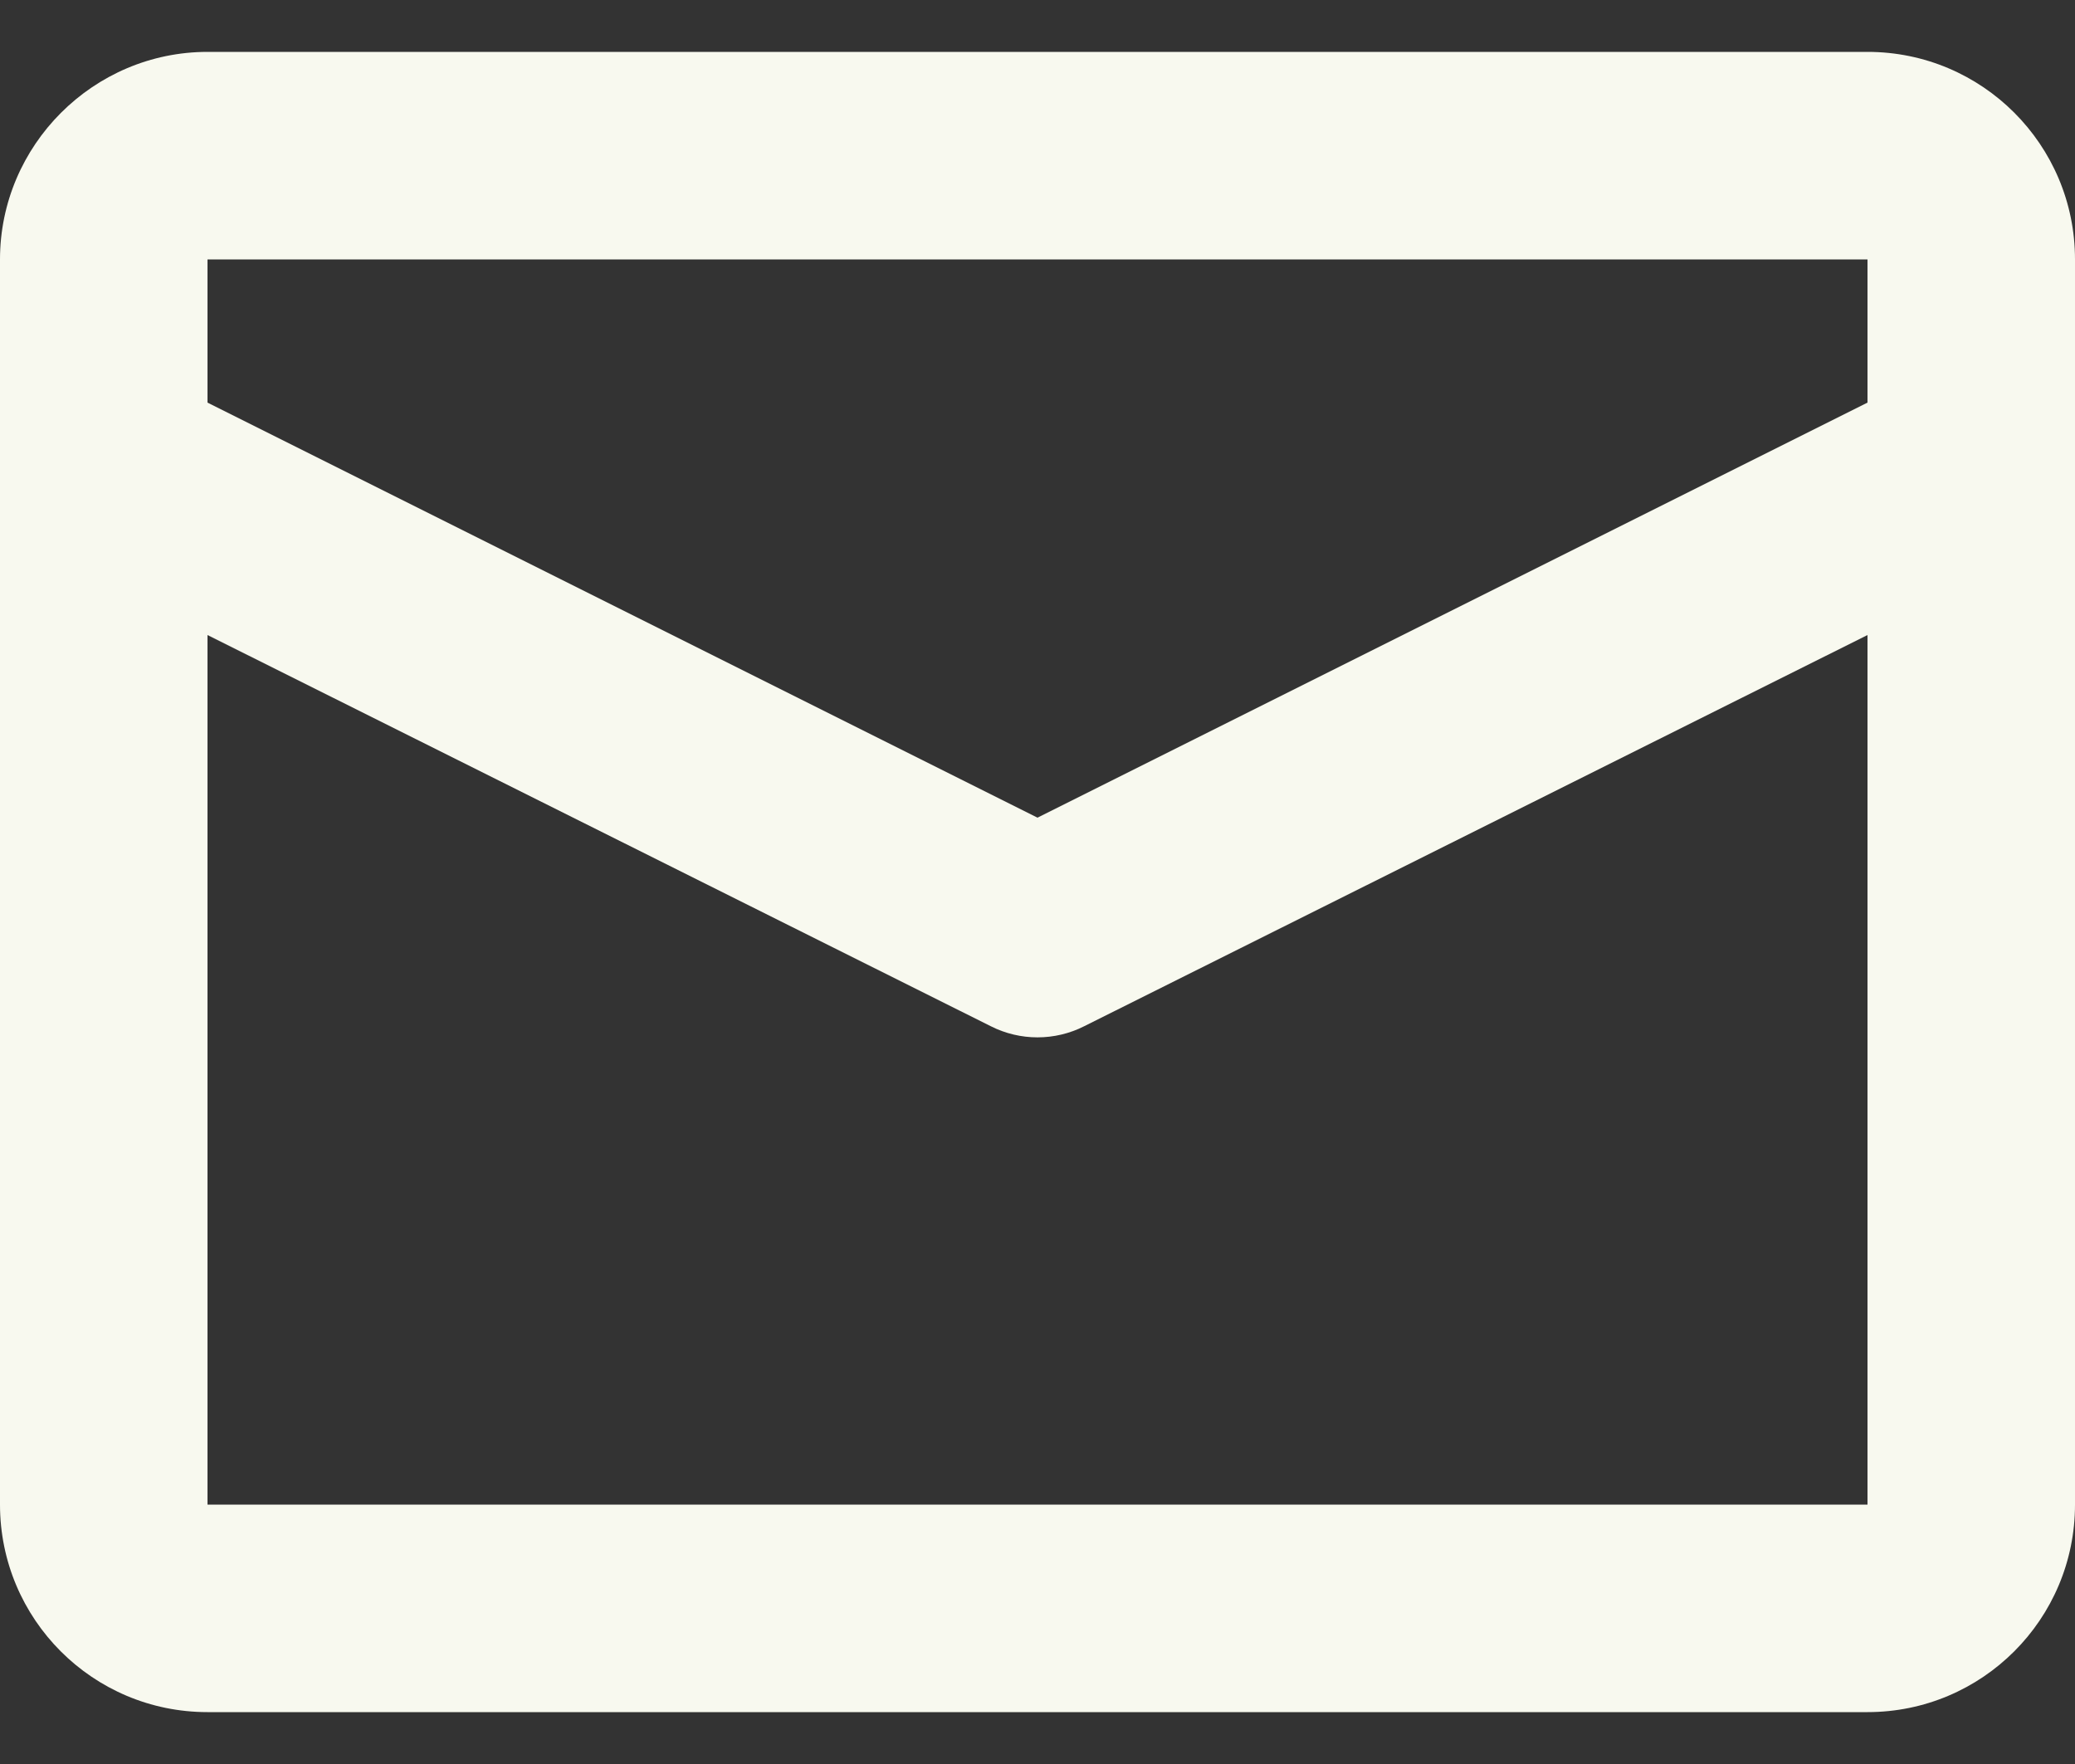
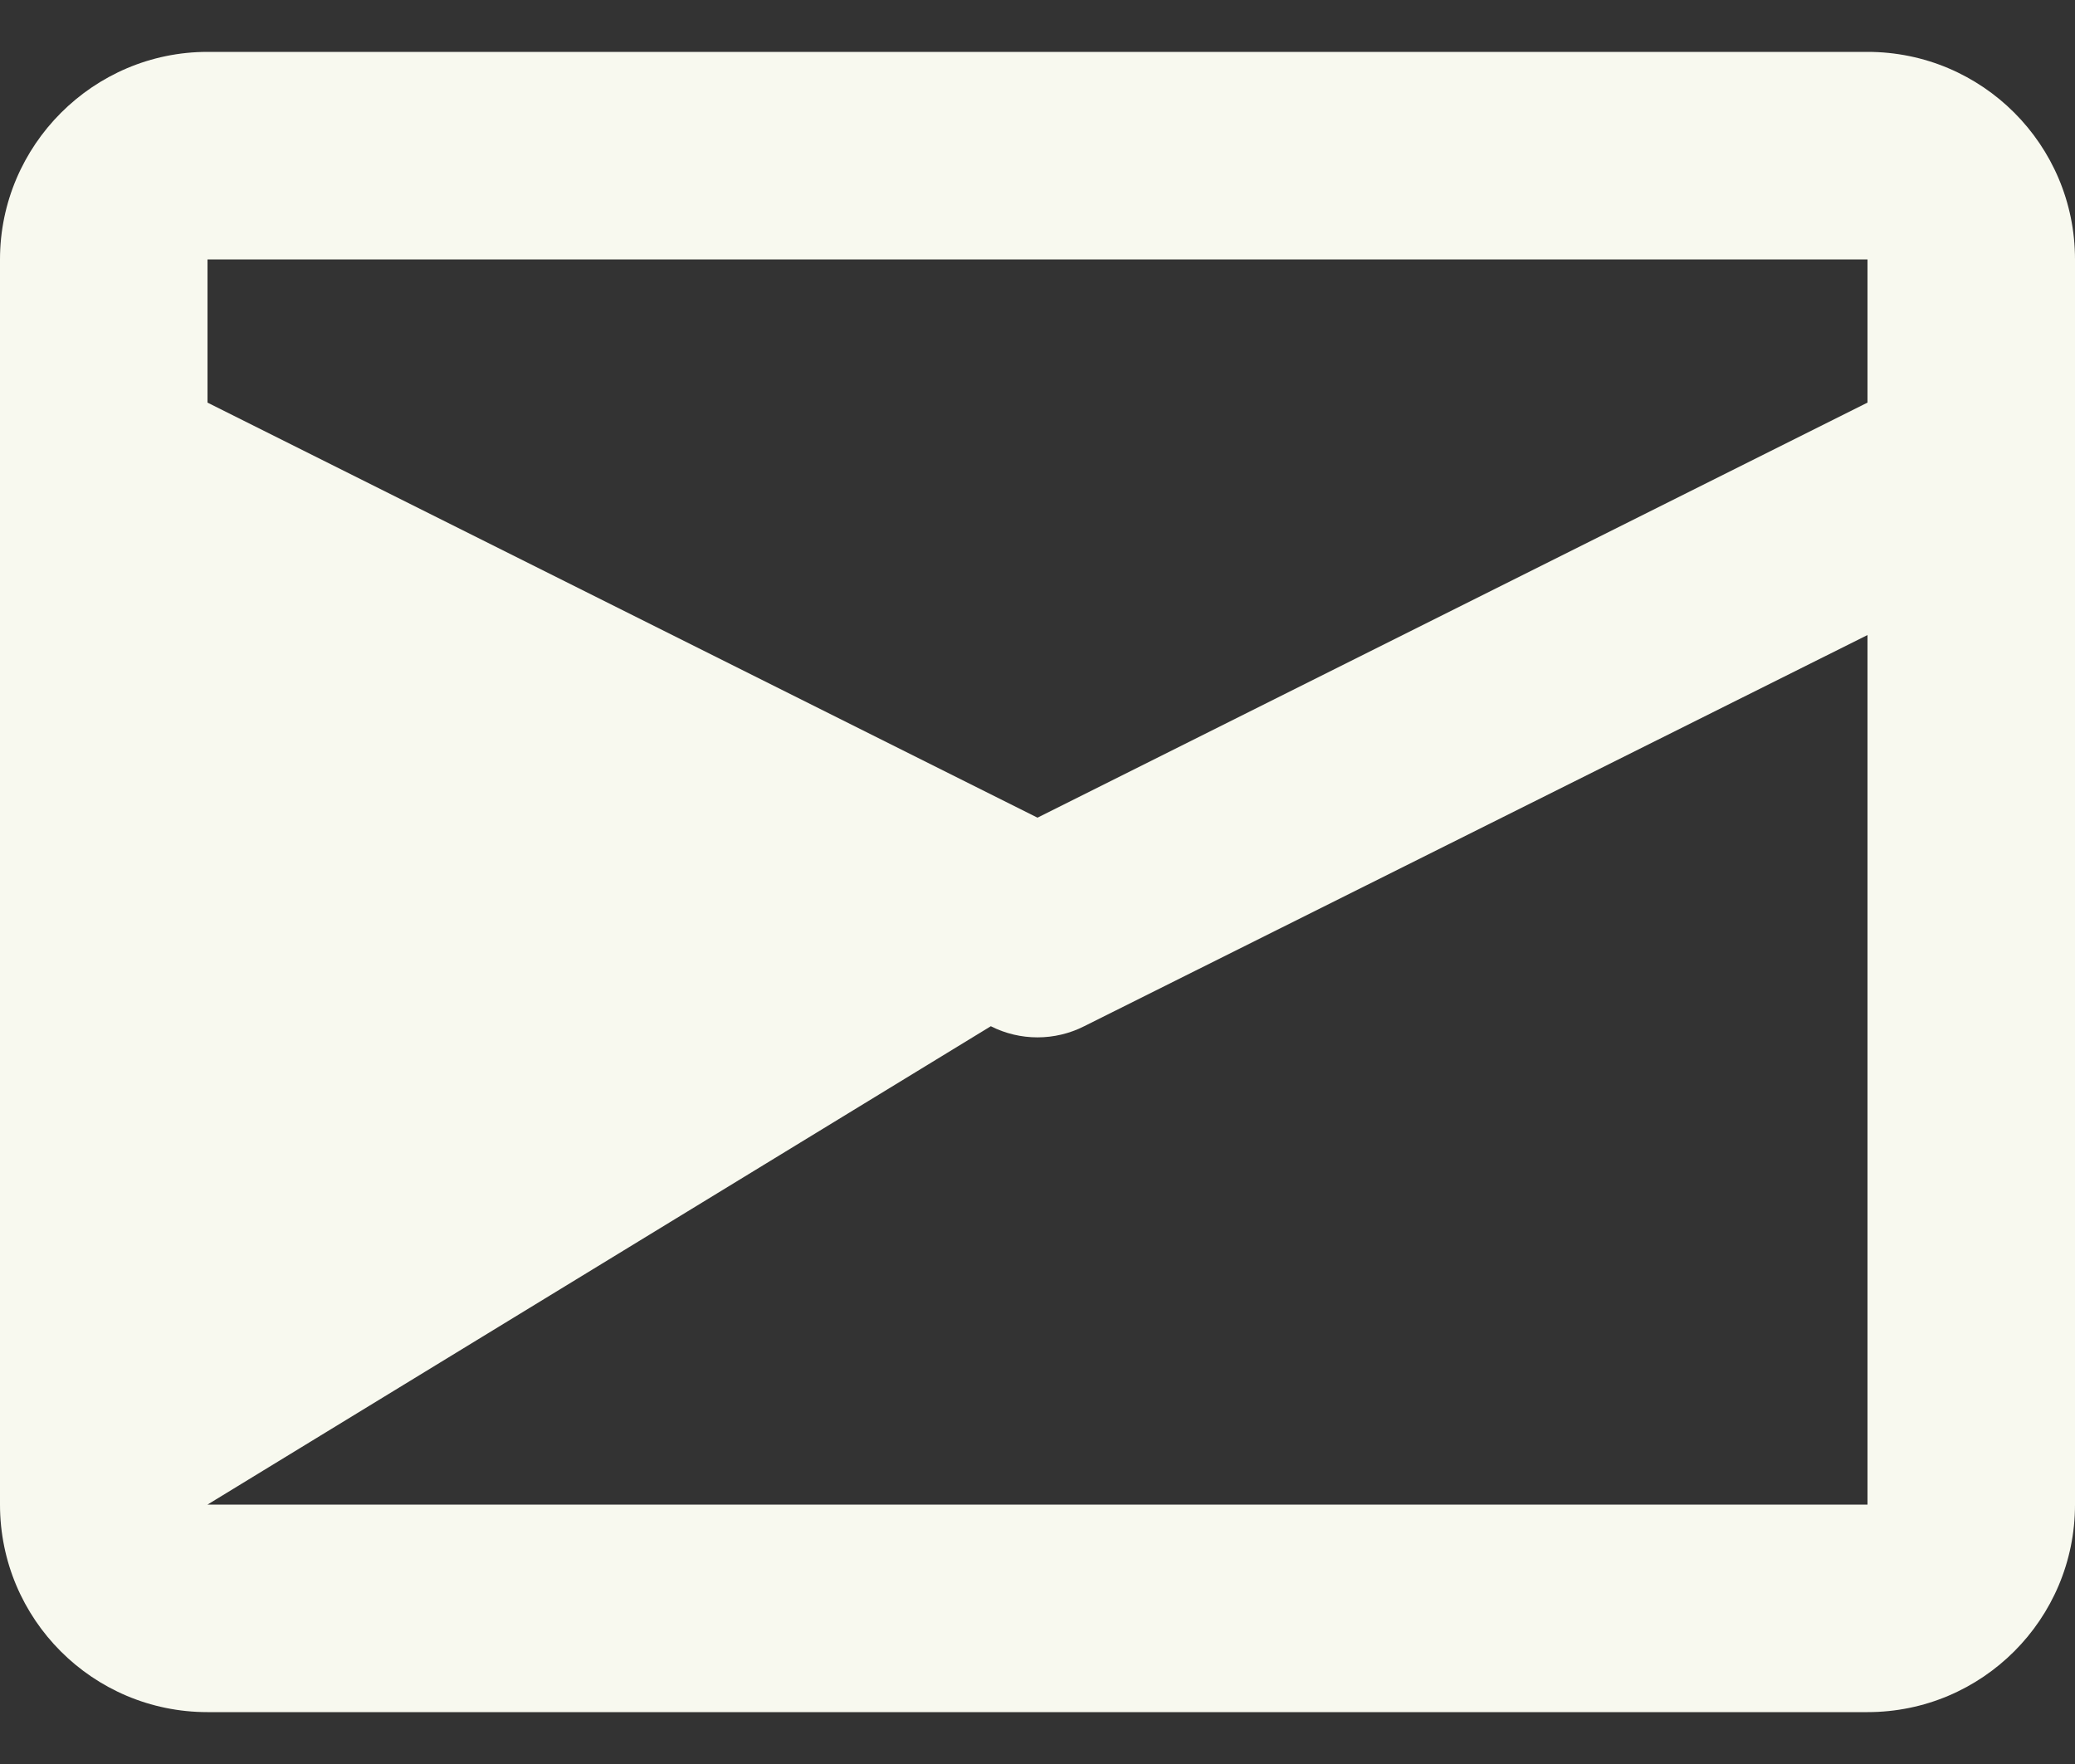
<svg xmlns="http://www.w3.org/2000/svg" width="20" height="17" viewBox="0 0 20 17" fill="none">
  <rect x="0" y="0" width="20" height="17" fill="#333333" stroke="none" />
-   <path fill-rule="evenodd" clip-rule="evenodd" d="M2 0.5H18C19.105 0.5 20 1.395 20 2.5V14.5C20 15.605 19.105 16.5 18 16.5H2C0.895 16.5 0 15.605 0 14.5V2.5C0 1.4 0.9 0.5 2 0.5ZM18 3.88V2.5H2V3.88L10 7.88L18 3.88ZM10.45 9.89L18 6.12V14.5H2V6.12L9.55 9.89C9.833 10.033 10.167 10.033 10.45 9.89Z" fill="#F8F9EF" />
+   <path fill-rule="evenodd" clip-rule="evenodd" d="M2 0.5H18C19.105 0.5 20 1.395 20 2.5V14.5C20 15.605 19.105 16.5 18 16.5H2C0.895 16.5 0 15.605 0 14.5V2.5C0 1.4 0.9 0.5 2 0.5ZM18 3.88V2.5H2V3.88L10 7.88L18 3.88ZM10.45 9.89L18 6.12V14.5H2L9.55 9.89C9.833 10.033 10.167 10.033 10.45 9.89Z" fill="#F8F9EF" />
</svg>